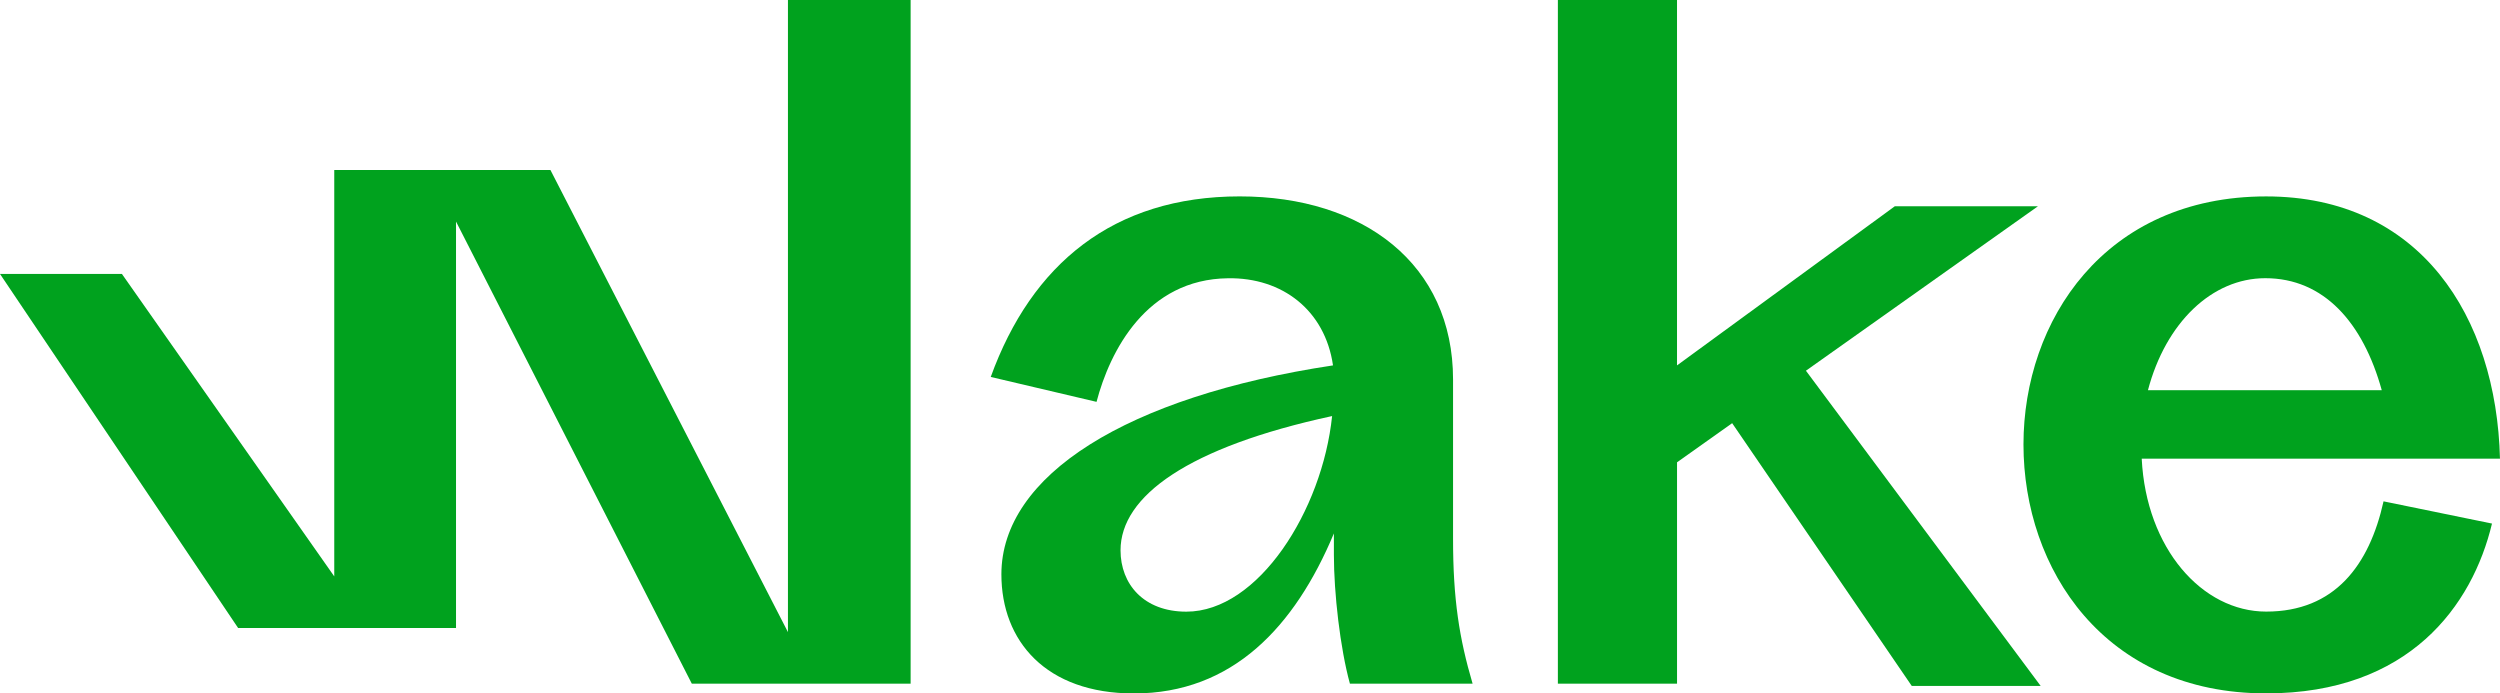
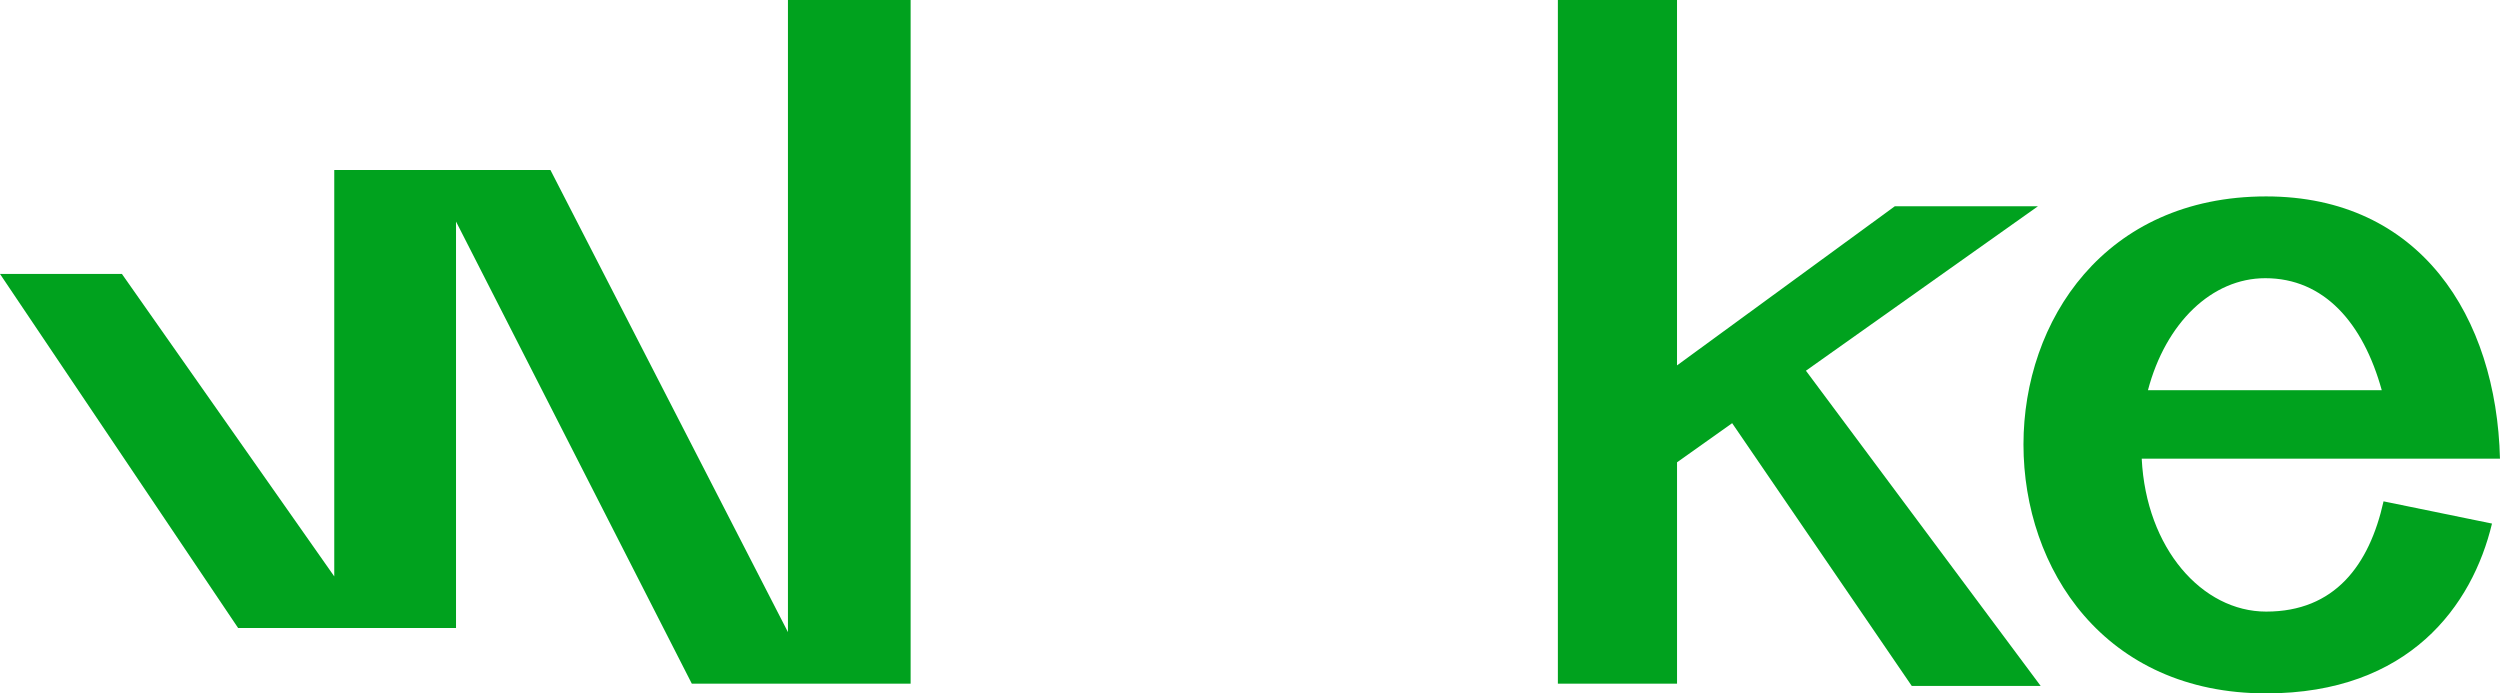
<svg xmlns="http://www.w3.org/2000/svg" id="Capa_1" data-name="Capa 1" viewBox="0 0 1080 299.57">
  <defs>
    <style>.cls-1{fill:#00a21e;}</style>
  </defs>
  <path class="cls-1" d="M393.39,0V295.34H298.86L197,95.71V271.3H102.87L0,118.35H52.67L144.4,249V73.43h93.38L340.39,273.07V0Z" />
-   <path class="cls-1" d="M636.16,295.34h-53c-4.23-15.36-6.92-39.17-6.92-55.68v-9.22c-16.89,40.32-43.78,69.13-86.41,69.13-38,0-57.23-22.66-57.23-51.46,0-42.64,54.16-76.82,143.26-90.26-3.46-23.81-21.89-38-45.32-37.64-35.33.39-51.08,31.49-56.84,53.39L428,162.84c17.67-48.77,53-78,107.54-78,53.39,0,92.18,29.19,92.18,79.12v68.74C627.71,258.86,630.4,275.76,636.16,295.34Zm-60.69-115.6c-62.21,13.45-91.4,34.57-91.4,58,0,14.59,10,26.5,28.42,26.5C543.6,264.24,571.25,220.45,575.47,179.74Z" />
  <path class="cls-1" d="M748.29,182.81l-23.81,16.9v95.63H673V0h51.47V157.85L818.57,89.1H880.4L780.16,160.15l101.4,136.16H825.87Z" />
  <path class="cls-1" d="M874.14,192c0-53.38,35-107.15,104.85-107.15,66.44,0,99.47,51.85,101,113.3H925.22c1.92,38.79,26.12,66.06,53.77,66.06,29.57,0,44.55-20,50.7-47.63l46.85,9.6c-8.45,35.34-35.71,73.36-97.55,73.36C909.09,299.57,874.14,245.8,874.14,192Zm154.78-23.43c-8.07-29.18-25-48.39-50.31-48.39-23.05,0-43,19.21-50.7,48.39Z" />
</svg>